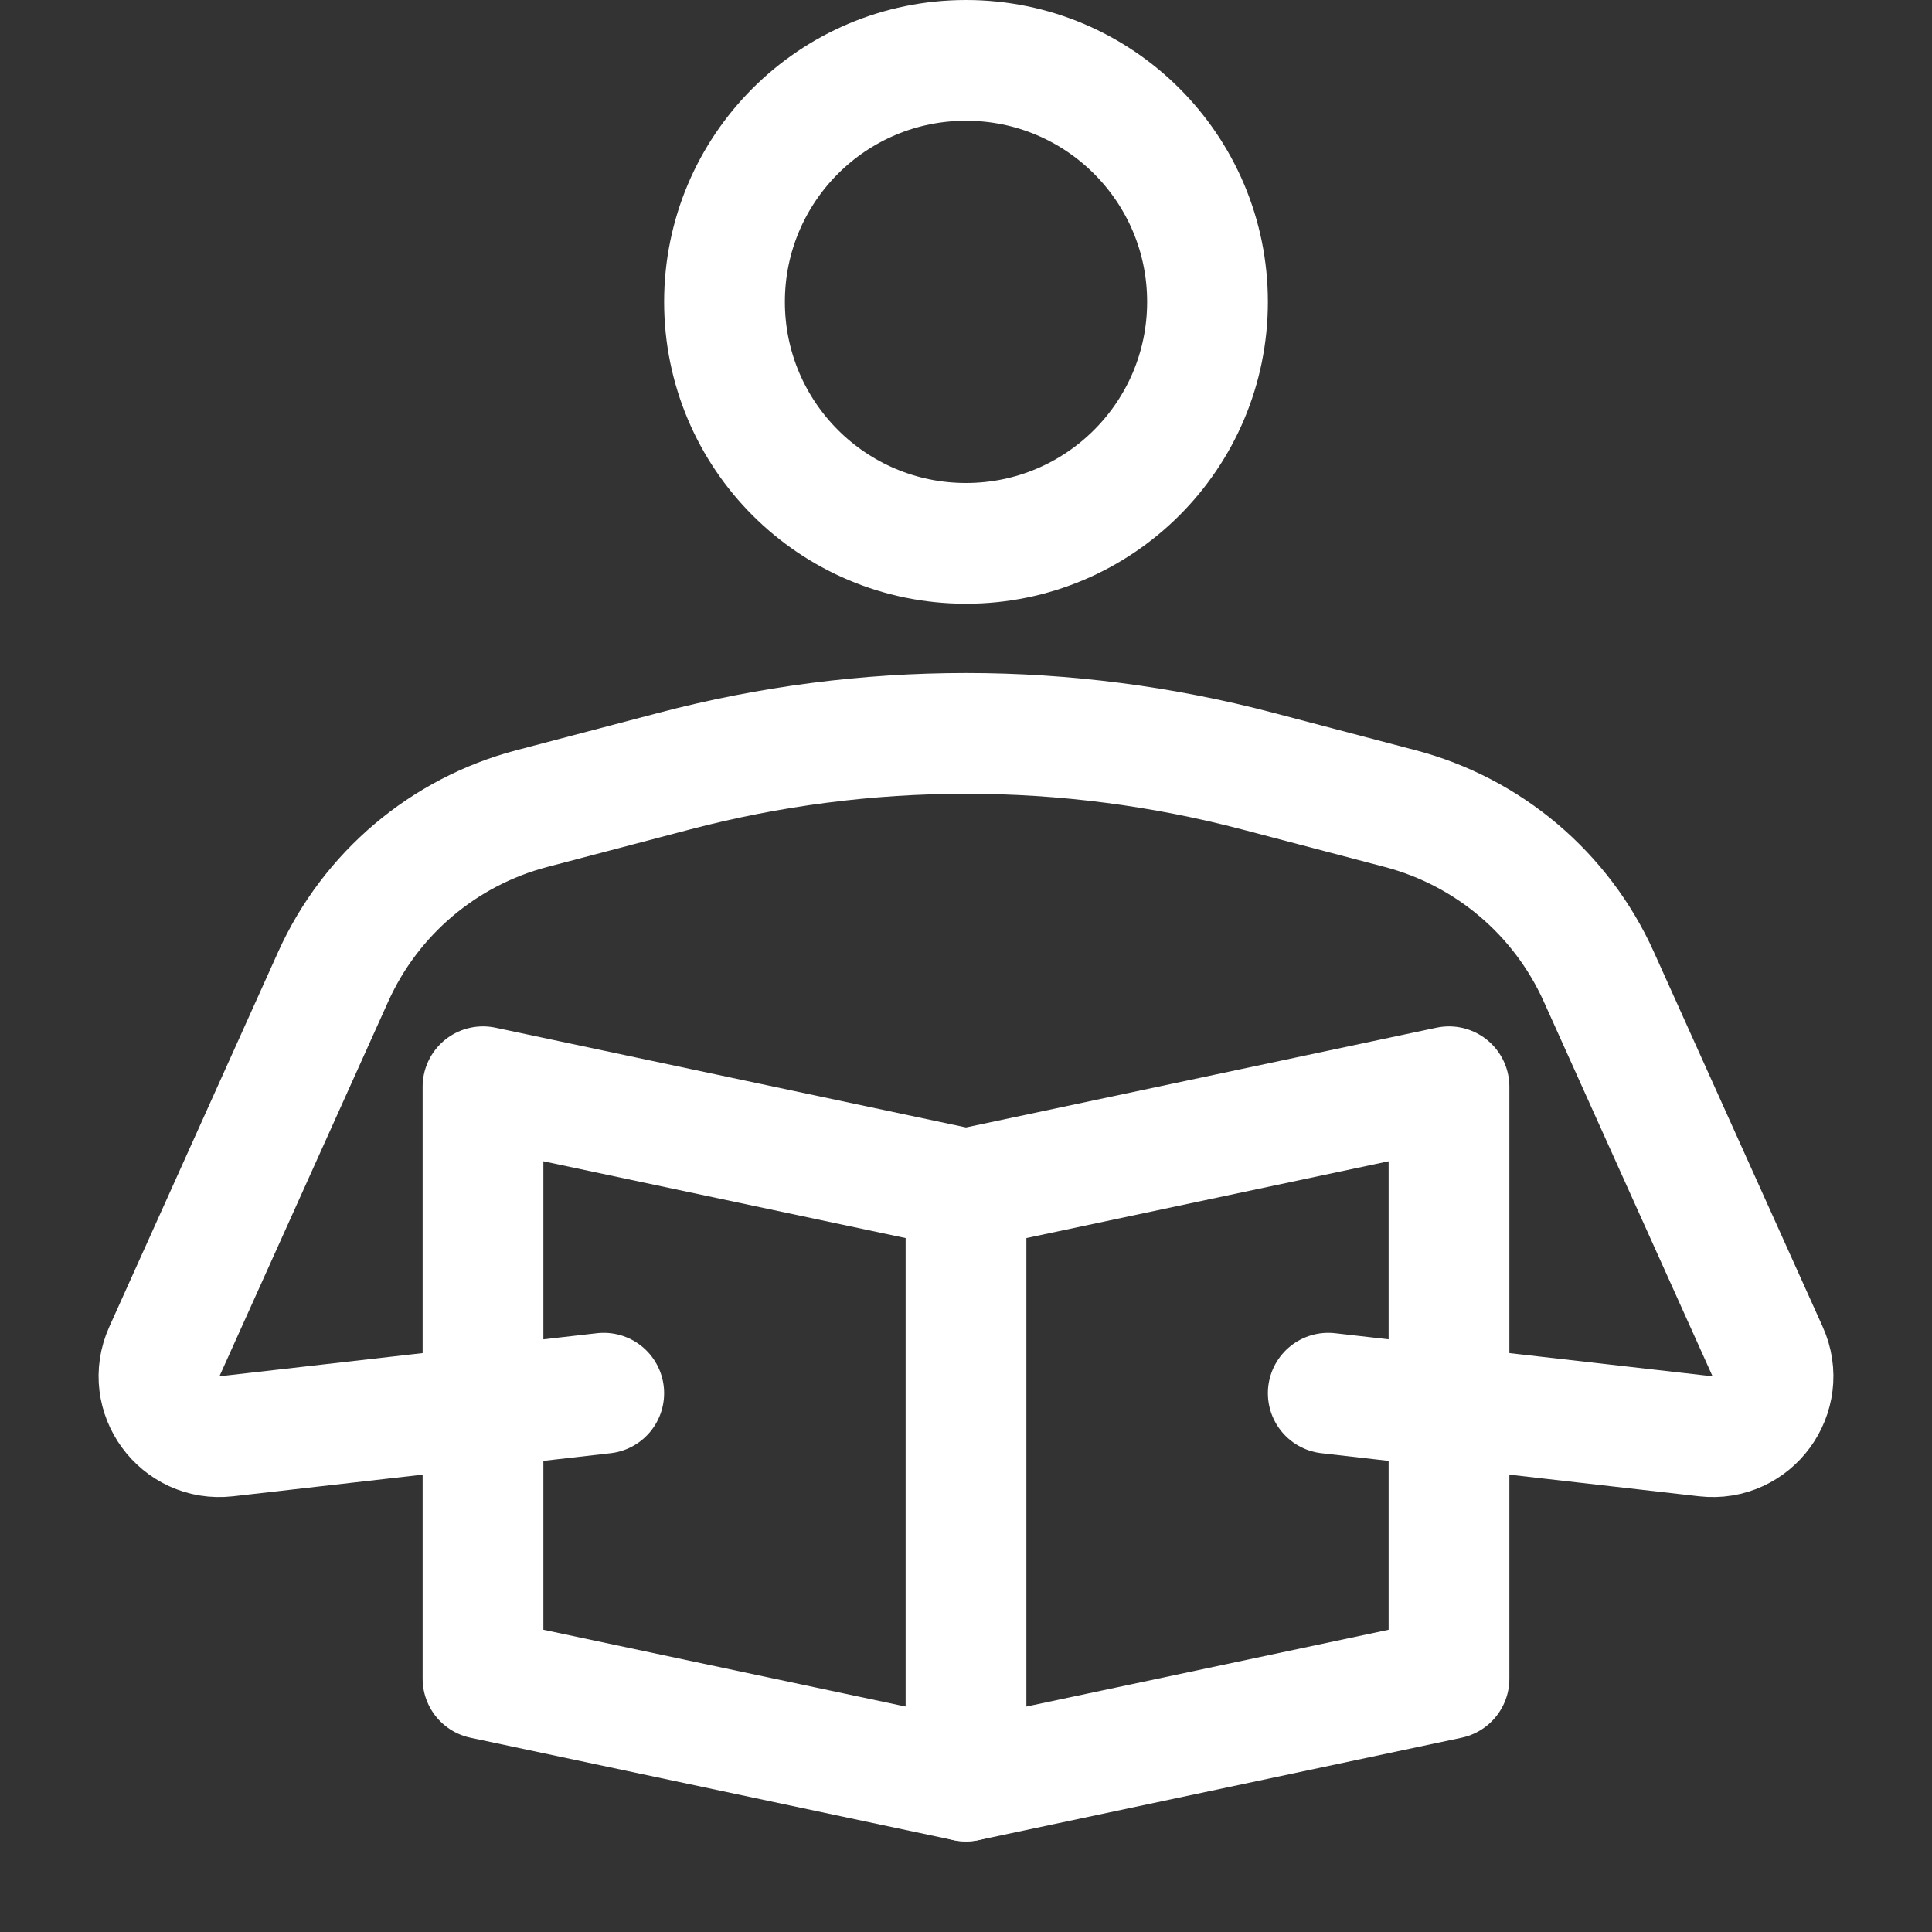
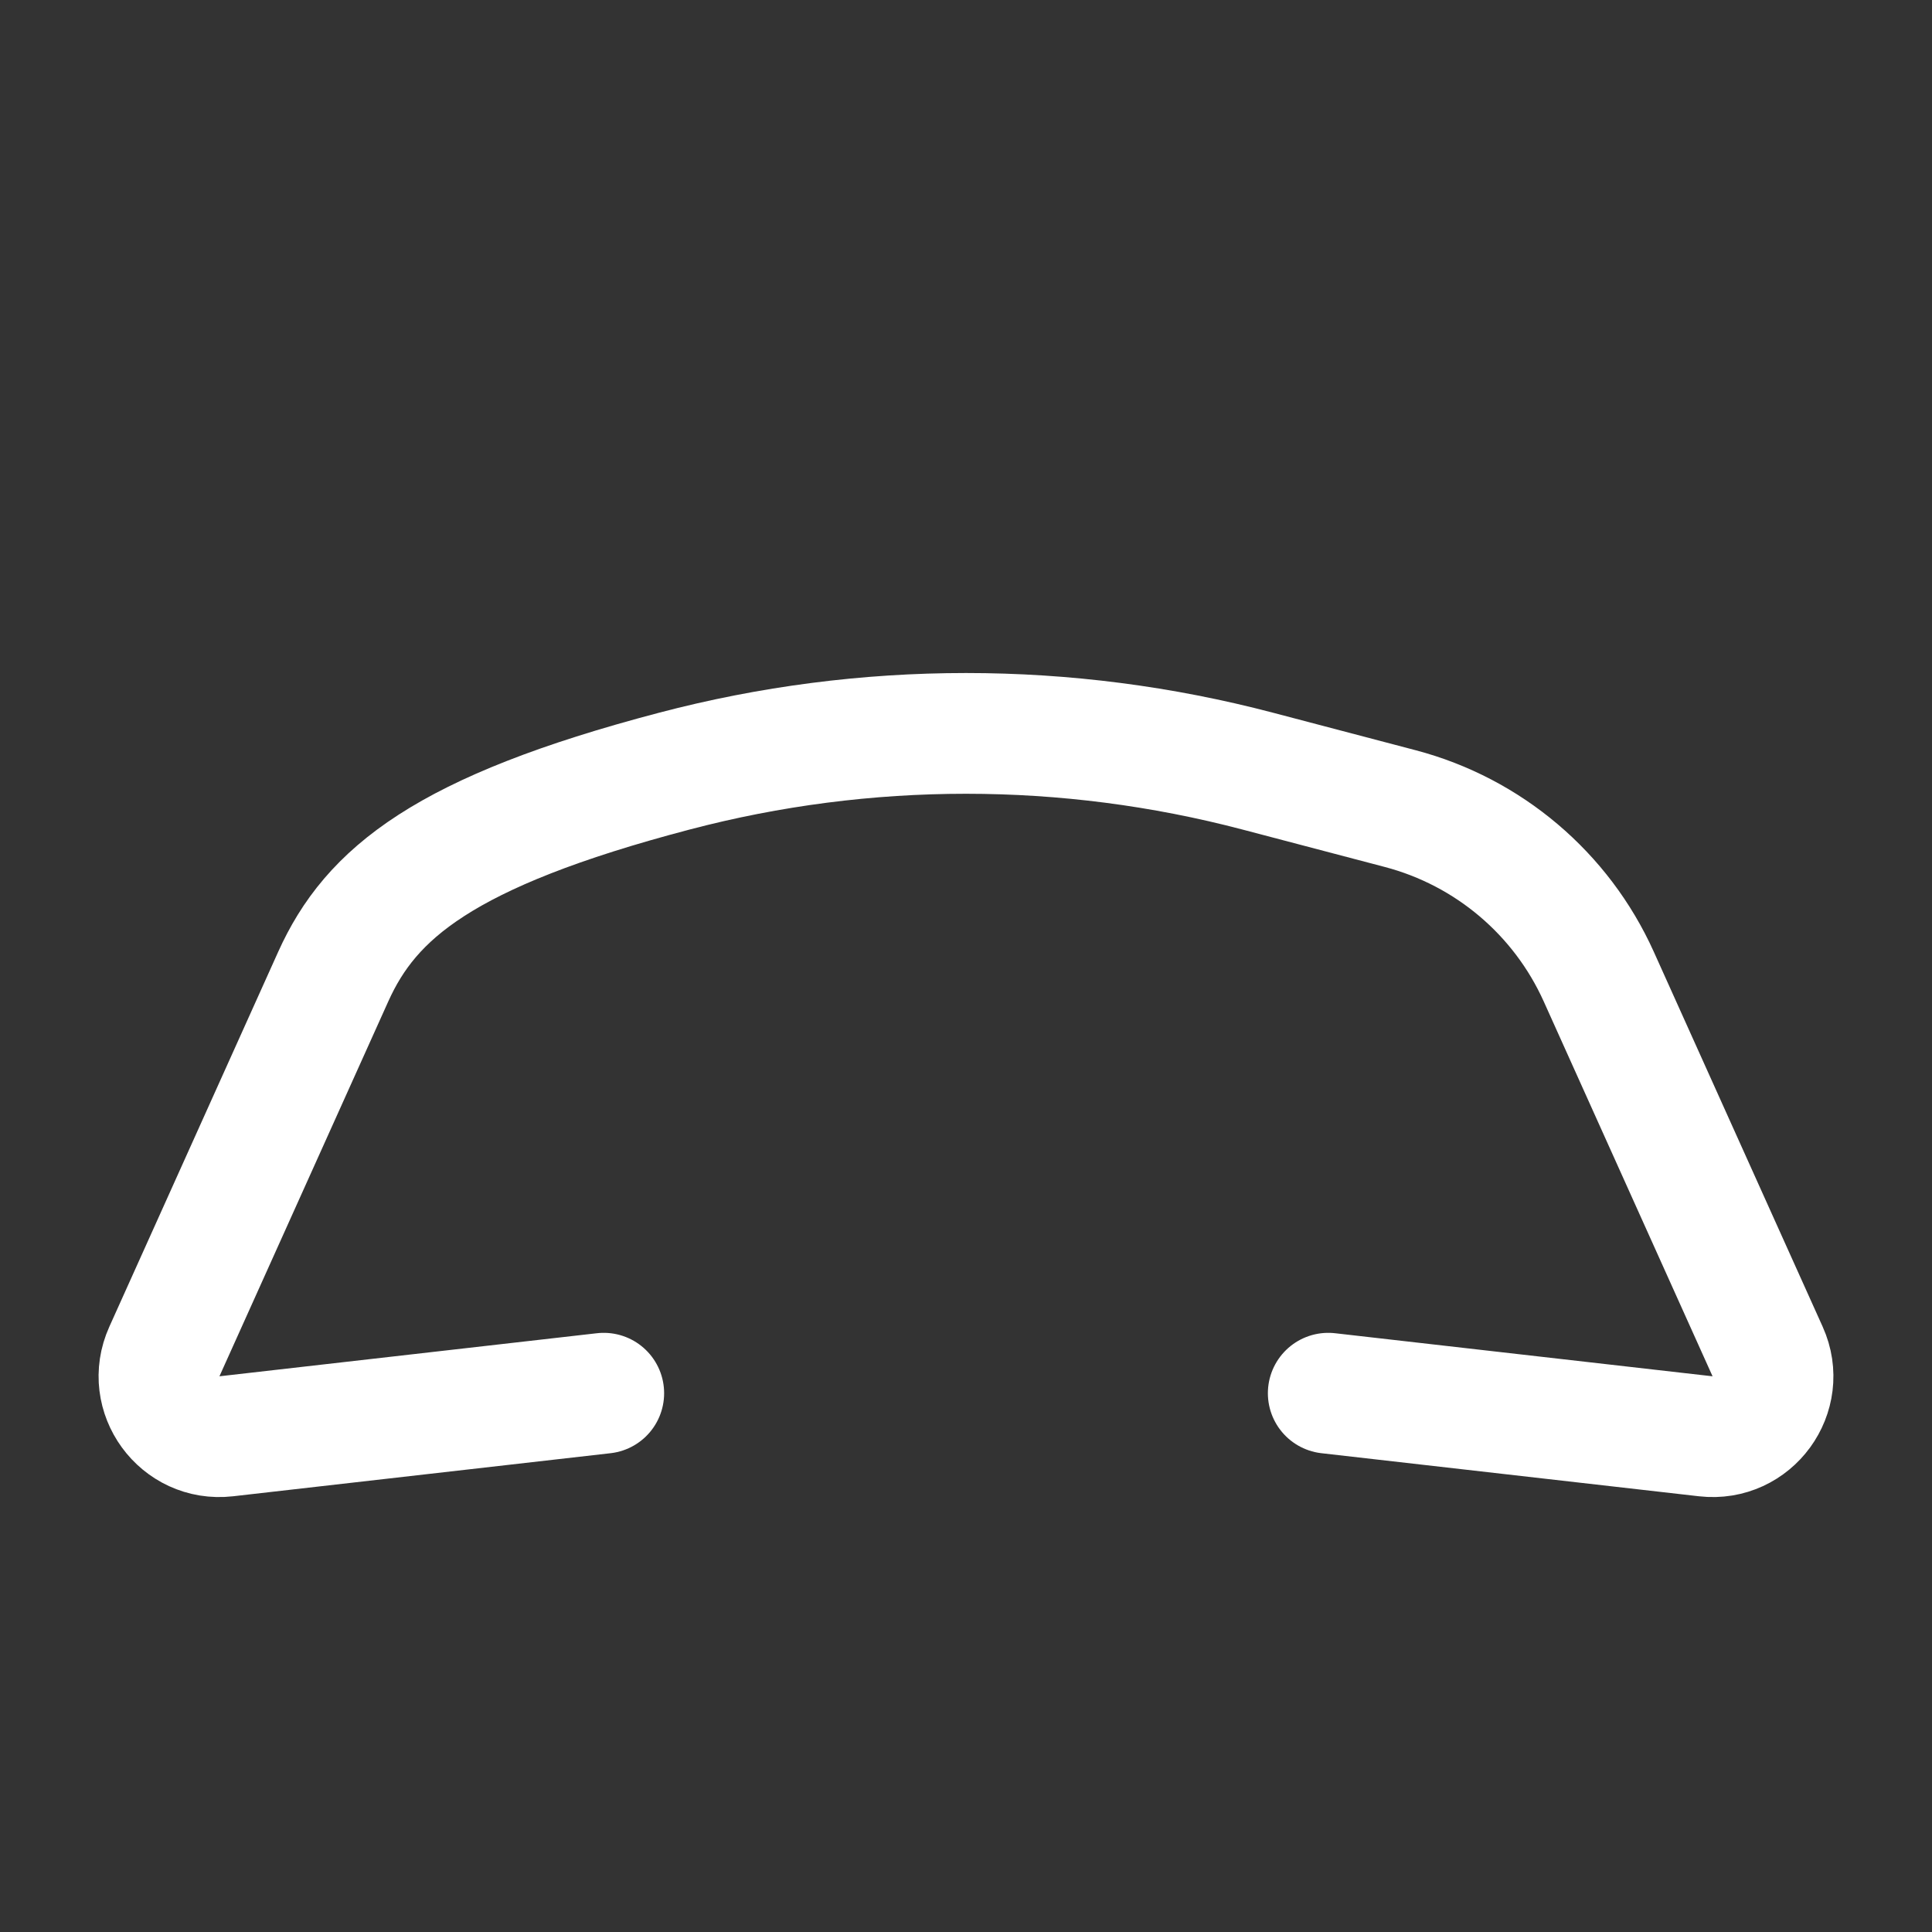
<svg xmlns="http://www.w3.org/2000/svg" width="24" height="24" viewBox="0 0 24 24" fill="none">
  <rect x="0" y="0" width="24" height="24" fill="#333333" stroke="none" />
-   <path d="M12 14.775V22.125" stroke="white" stroke-width="1.5" stroke-linecap="round" stroke-linejoin="round" />
-   <path d="M18 20.853L12 22.125L6 20.853V13.5L12 14.772L18 13.5V20.853Z" stroke="white" stroke-width="1.5" stroke-linecap="round" stroke-linejoin="round" />
-   <path d="M16.5 17.307L21.189 17.842C21.767 17.908 22.197 17.319 21.958 16.789L19.86 12.131C19.395 11.1 18.489 10.333 17.395 10.045L15.627 9.58C13.249 8.954 10.751 8.954 8.374 9.58L6.605 10.045C5.511 10.333 4.605 11.1 4.14 12.131L2.042 16.789C1.803 17.319 2.233 17.908 2.811 17.842L7.5 17.307" stroke="white" stroke-width="1.5" stroke-linecap="round" stroke-linejoin="round" />
-   <path d="M12 6.75C13.657 6.75 15 5.407 15 3.75C15 2.093 13.657 0.75 12 0.75C10.343 0.75 9 2.093 9 3.75C9 5.407 10.343 6.75 12 6.75Z" stroke="white" stroke-width="1.5" stroke-linecap="round" stroke-linejoin="round" />
+   <path d="M16.5 17.307L21.189 17.842C21.767 17.908 22.197 17.319 21.958 16.789L19.86 12.131C19.395 11.1 18.489 10.333 17.395 10.045L15.627 9.58C13.249 8.954 10.751 8.954 8.374 9.58C5.511 10.333 4.605 11.1 4.14 12.131L2.042 16.789C1.803 17.319 2.233 17.908 2.811 17.842L7.5 17.307" stroke="white" stroke-width="1.5" stroke-linecap="round" stroke-linejoin="round" />
</svg>